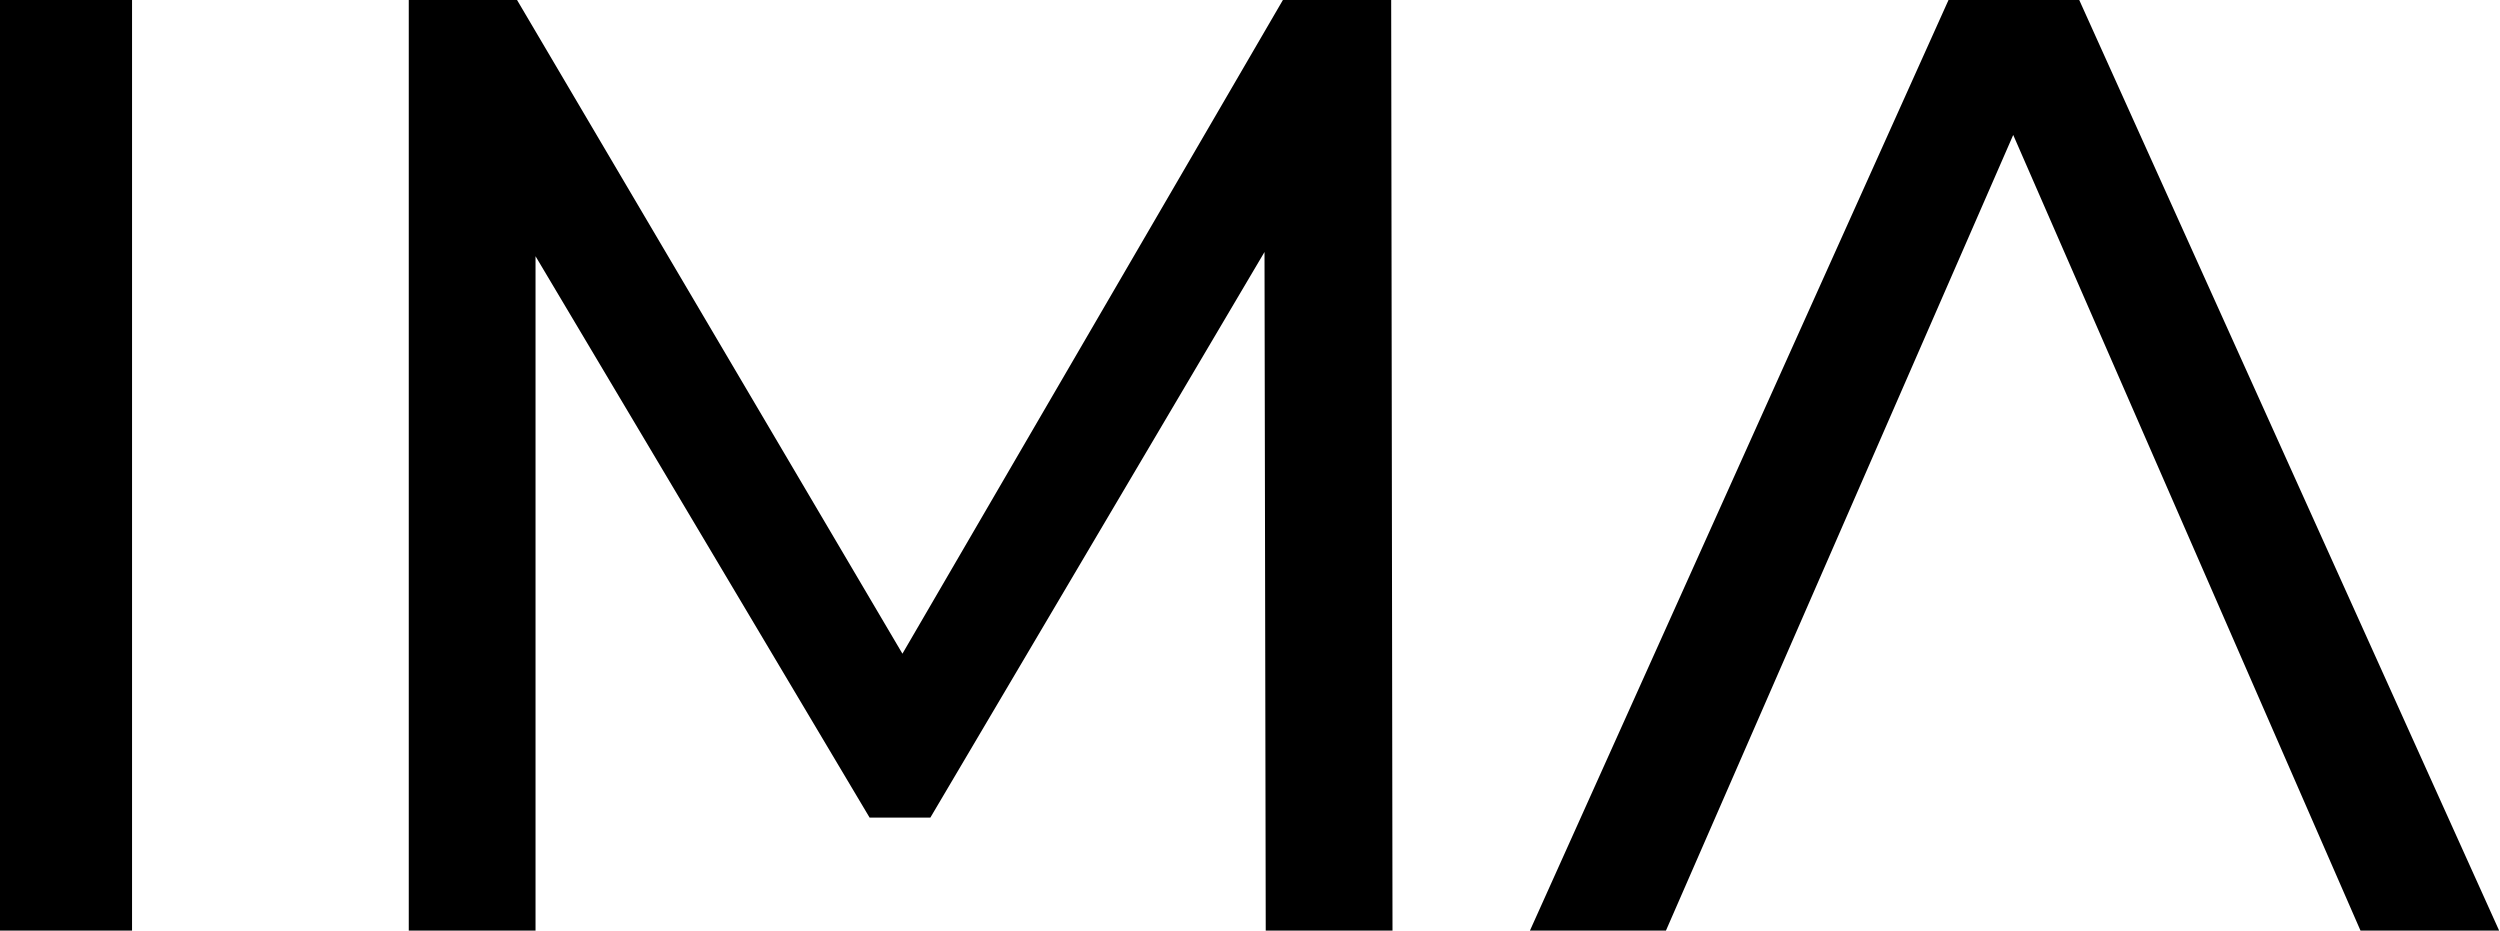
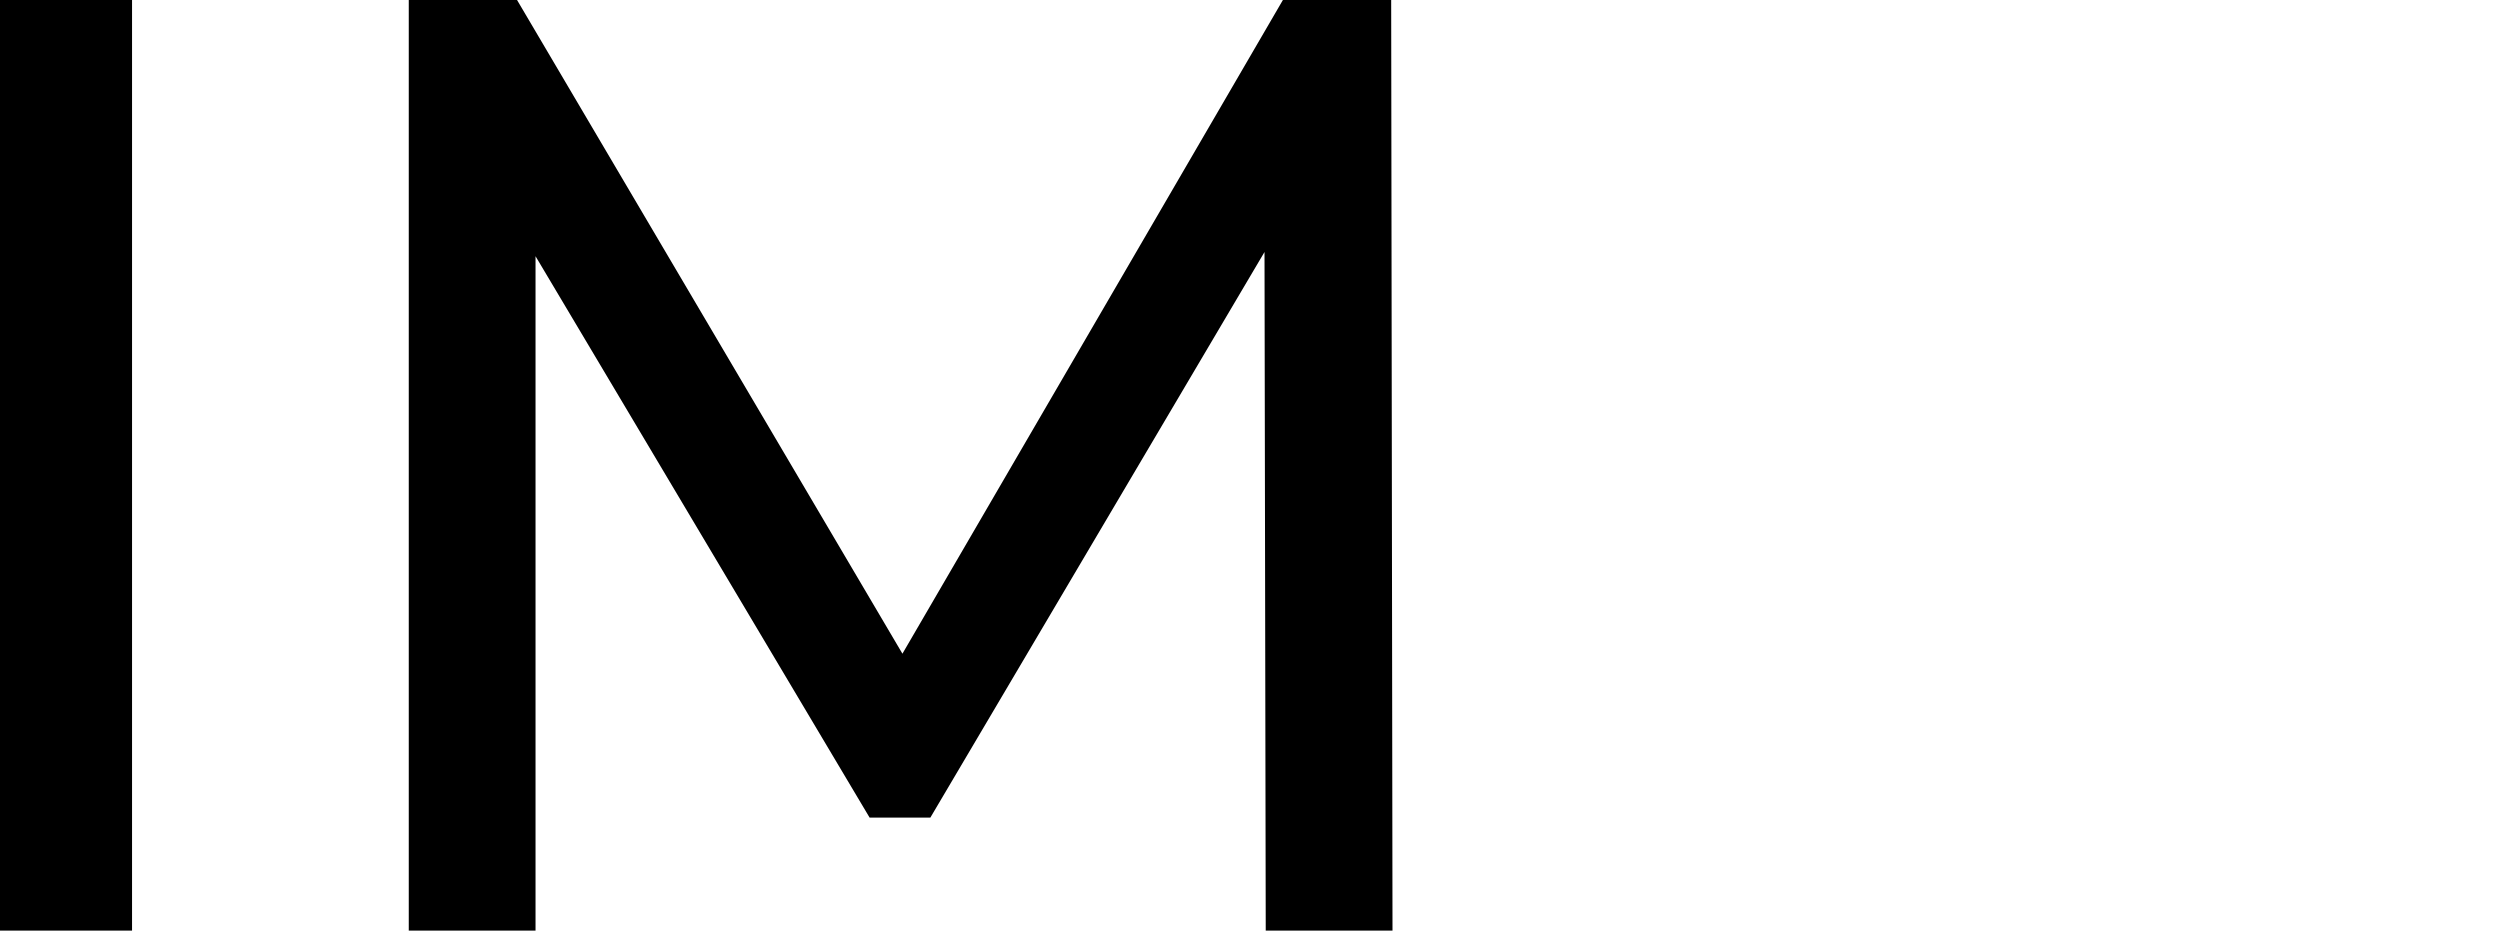
<svg xmlns="http://www.w3.org/2000/svg" width="231" height="86" viewBox="0 0 231 86" fill="none">
  <path d="M0 85.988V0H12.201V85.988H0Z" fill="black" />
  <path d="M37.77 85.988V0H47.775L86.086 64.983H80.718L118.541 0H128.545L128.667 85.988H116.954L116.832 18.549H119.639L85.964 75.547H80.352L46.433 18.549H49.483V85.988H37.77Z" fill="black" />
-   <path d="M141.366 85.988L180.043 0H192.122L230.921 85.988H218.11L183.581 6.879H188.461L153.933 85.988H141.366Z" fill="black" />
</svg>